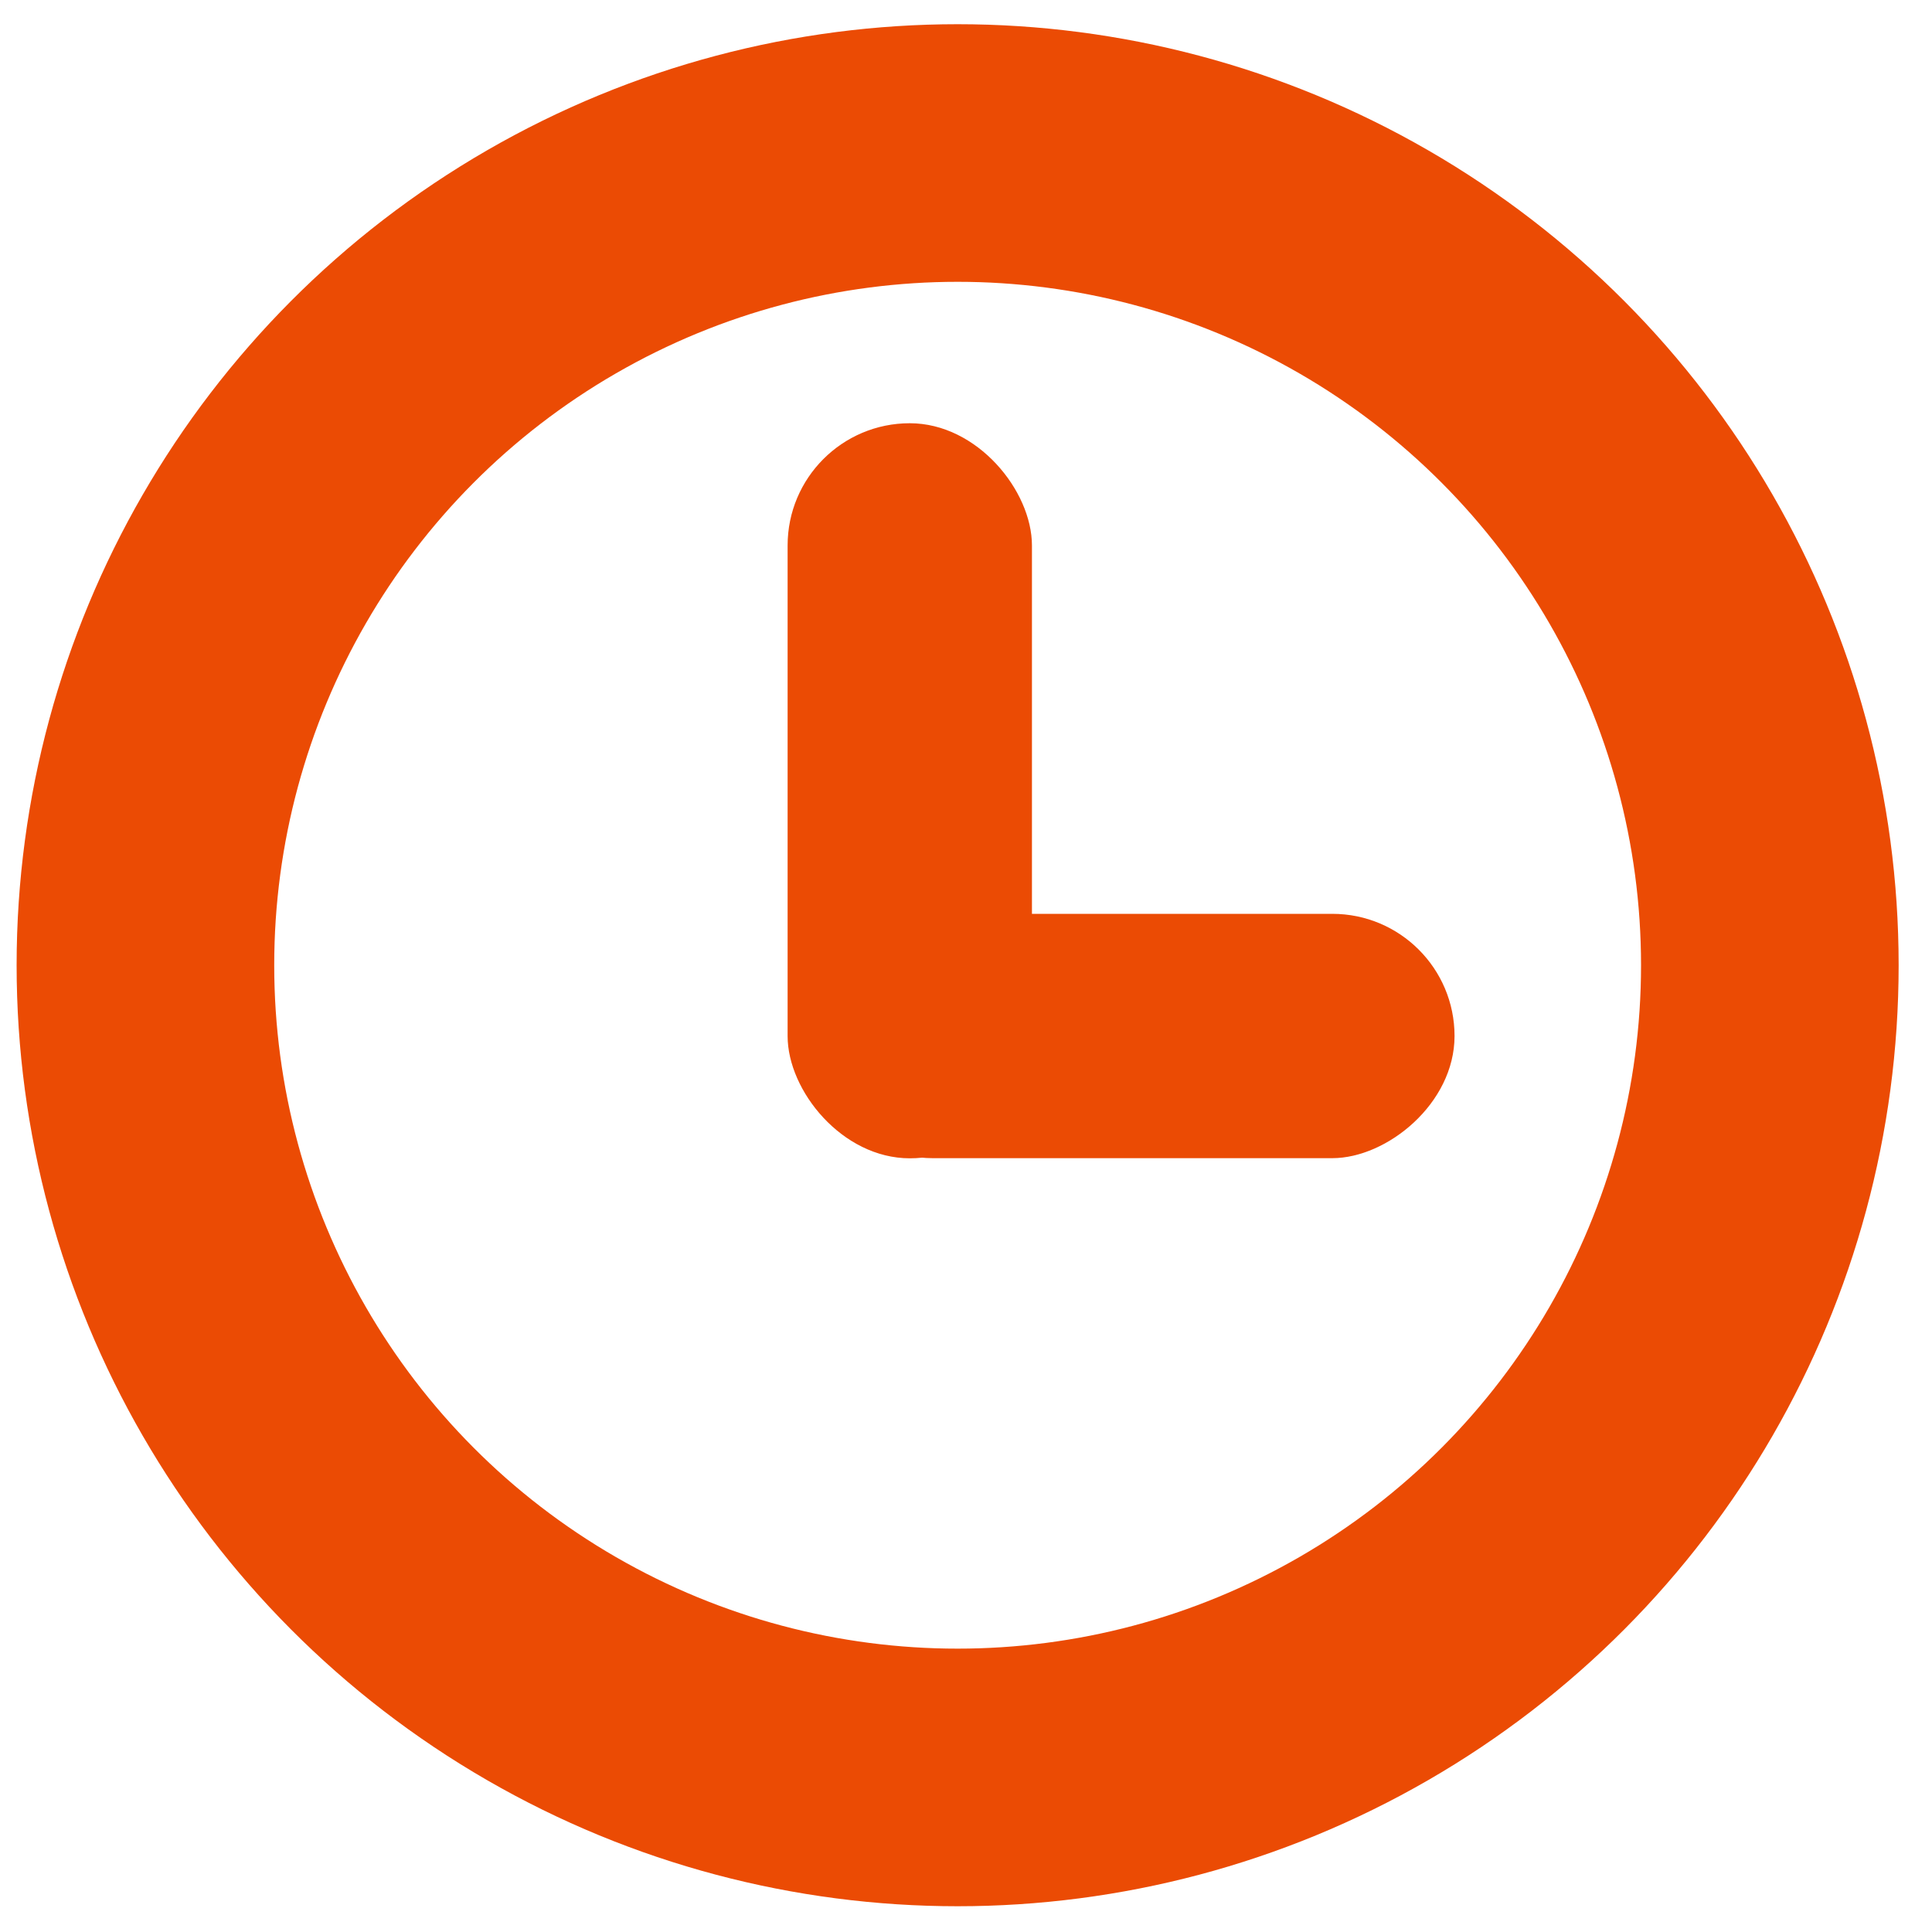
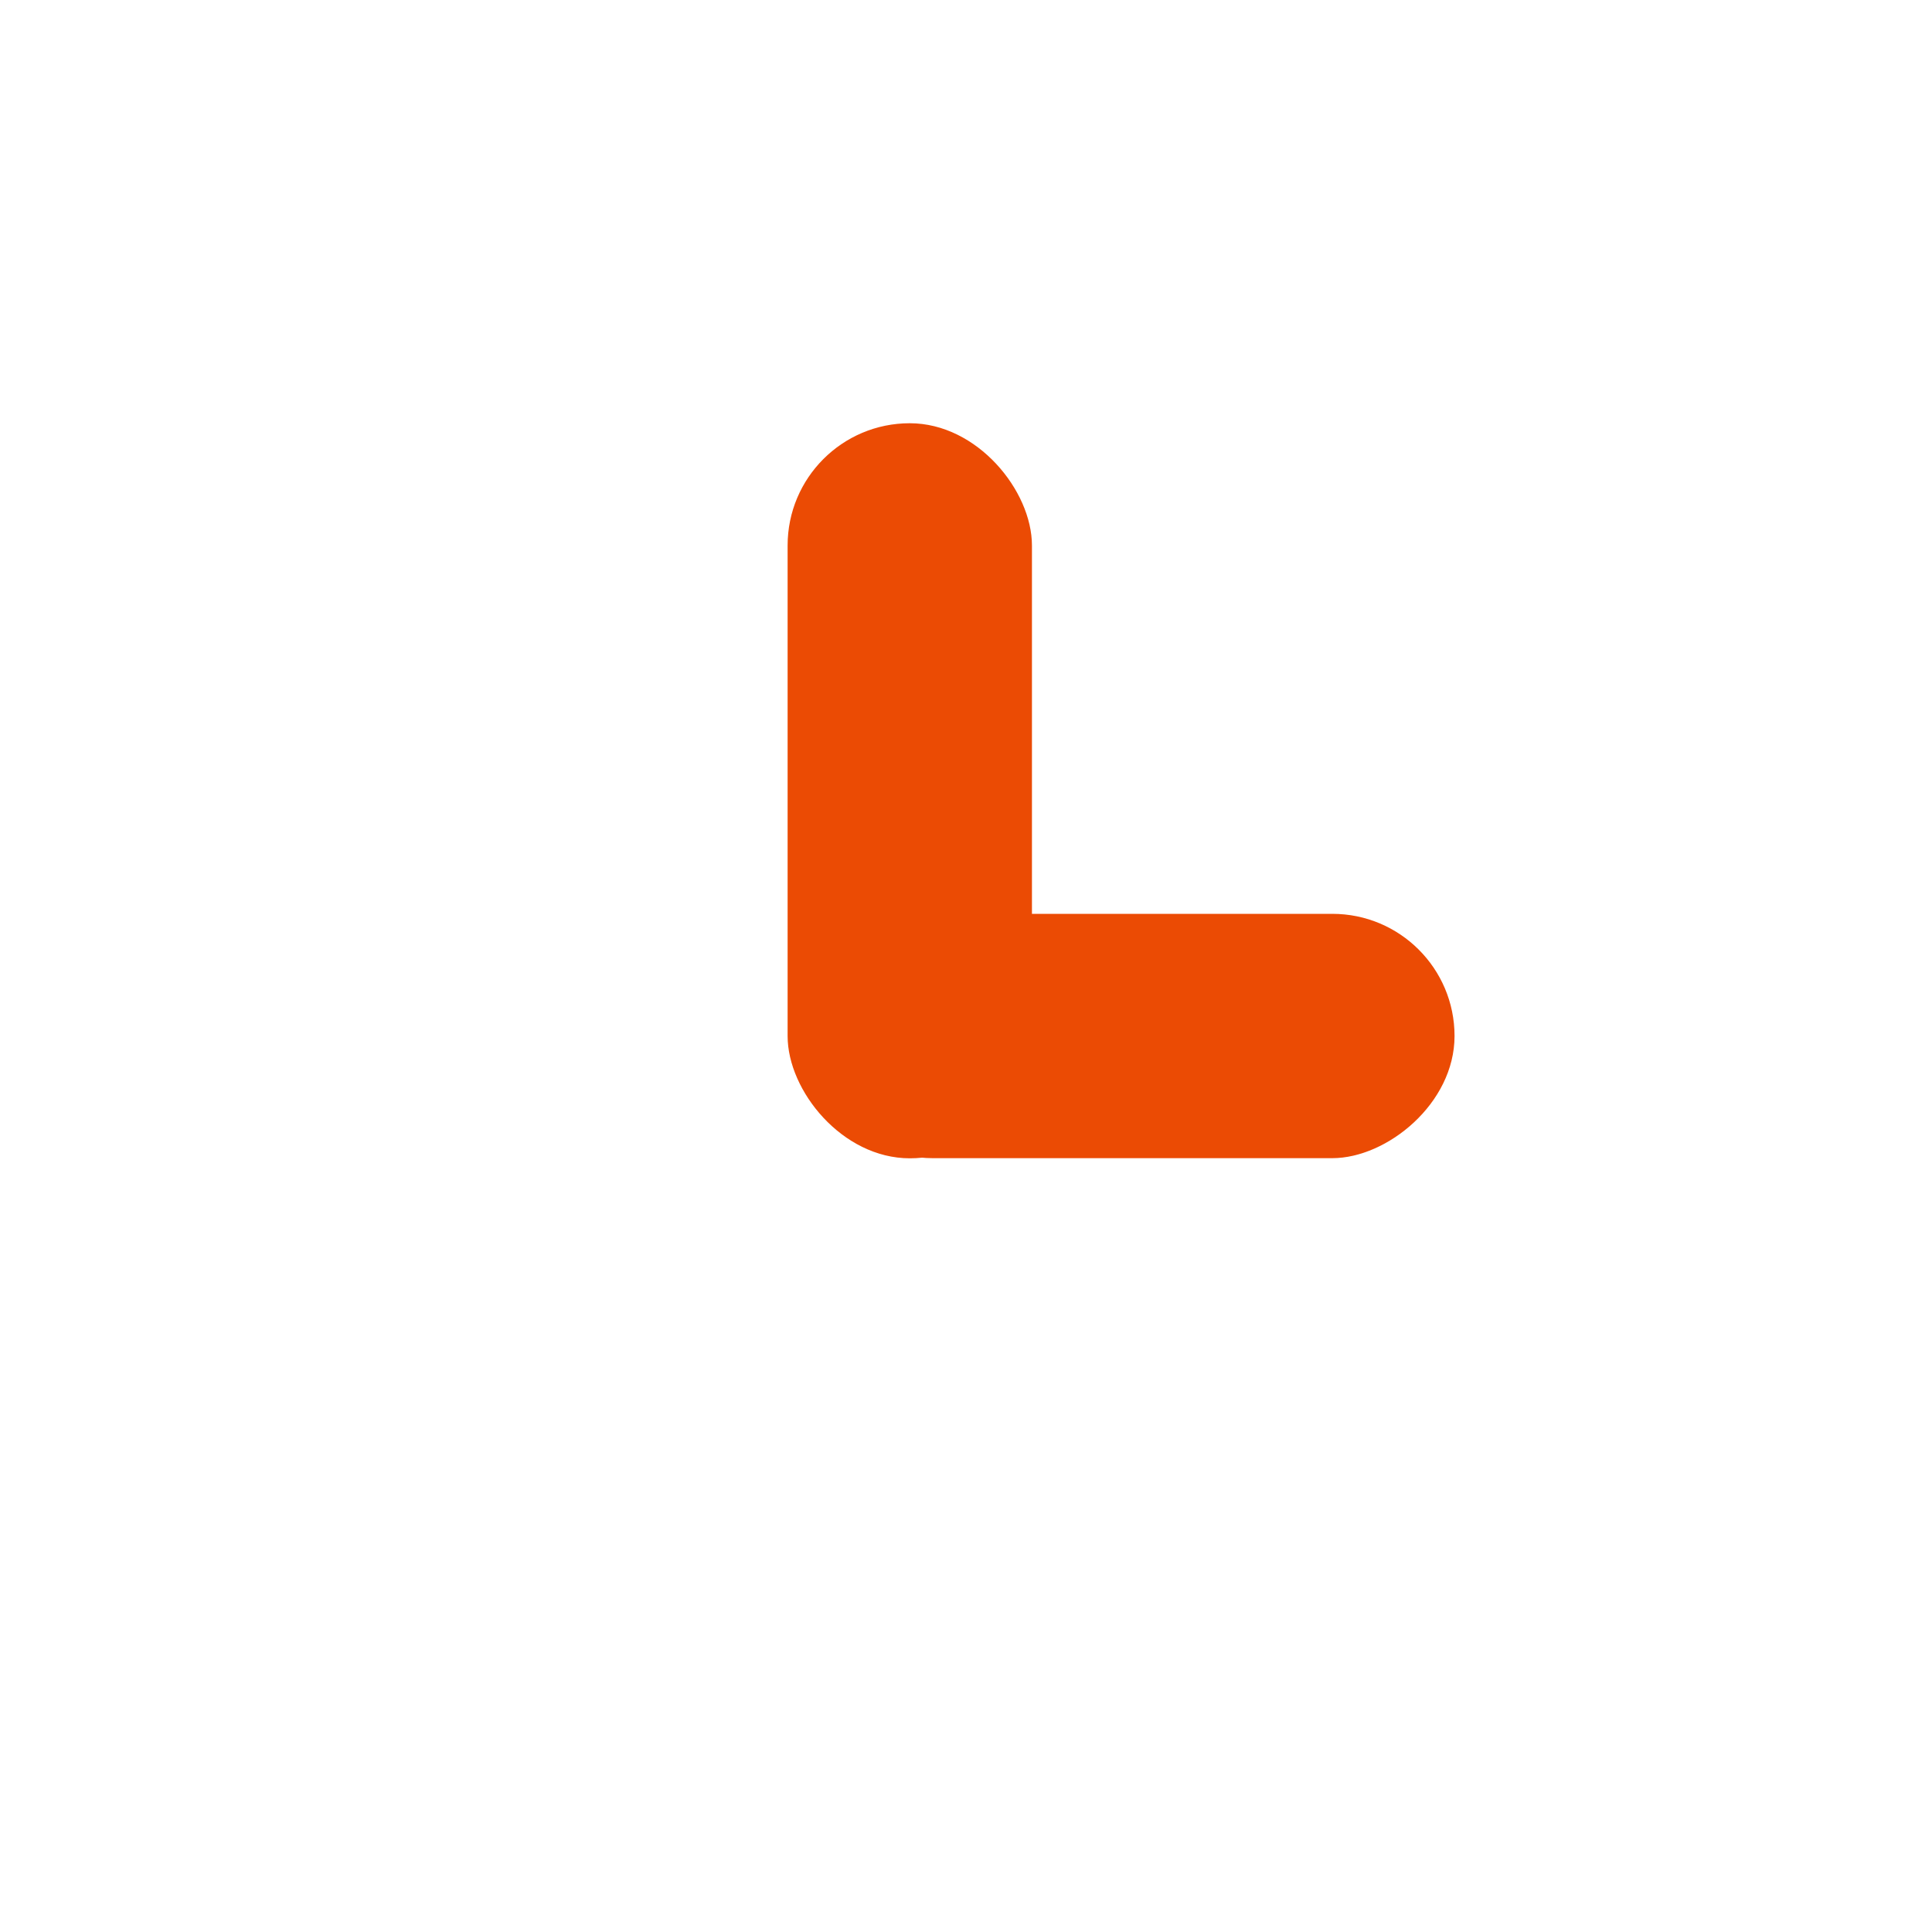
<svg xmlns="http://www.w3.org/2000/svg" width="15" height="15" viewBox="0 0 15 15" fill="none">
-   <circle cx="7.435" cy="7.494" r="6.306" stroke="#EB4B04" stroke-width="2" />
  <rect x="6.115" y="3.286" width="1.897" height="5.707" rx="0.949" fill="#EB4B04" />
  <rect x="11.293" y="7.095" width="1.897" height="5" rx="0.949" transform="rotate(90 11.293 7.095)" fill="#EB4B04" />
</svg>